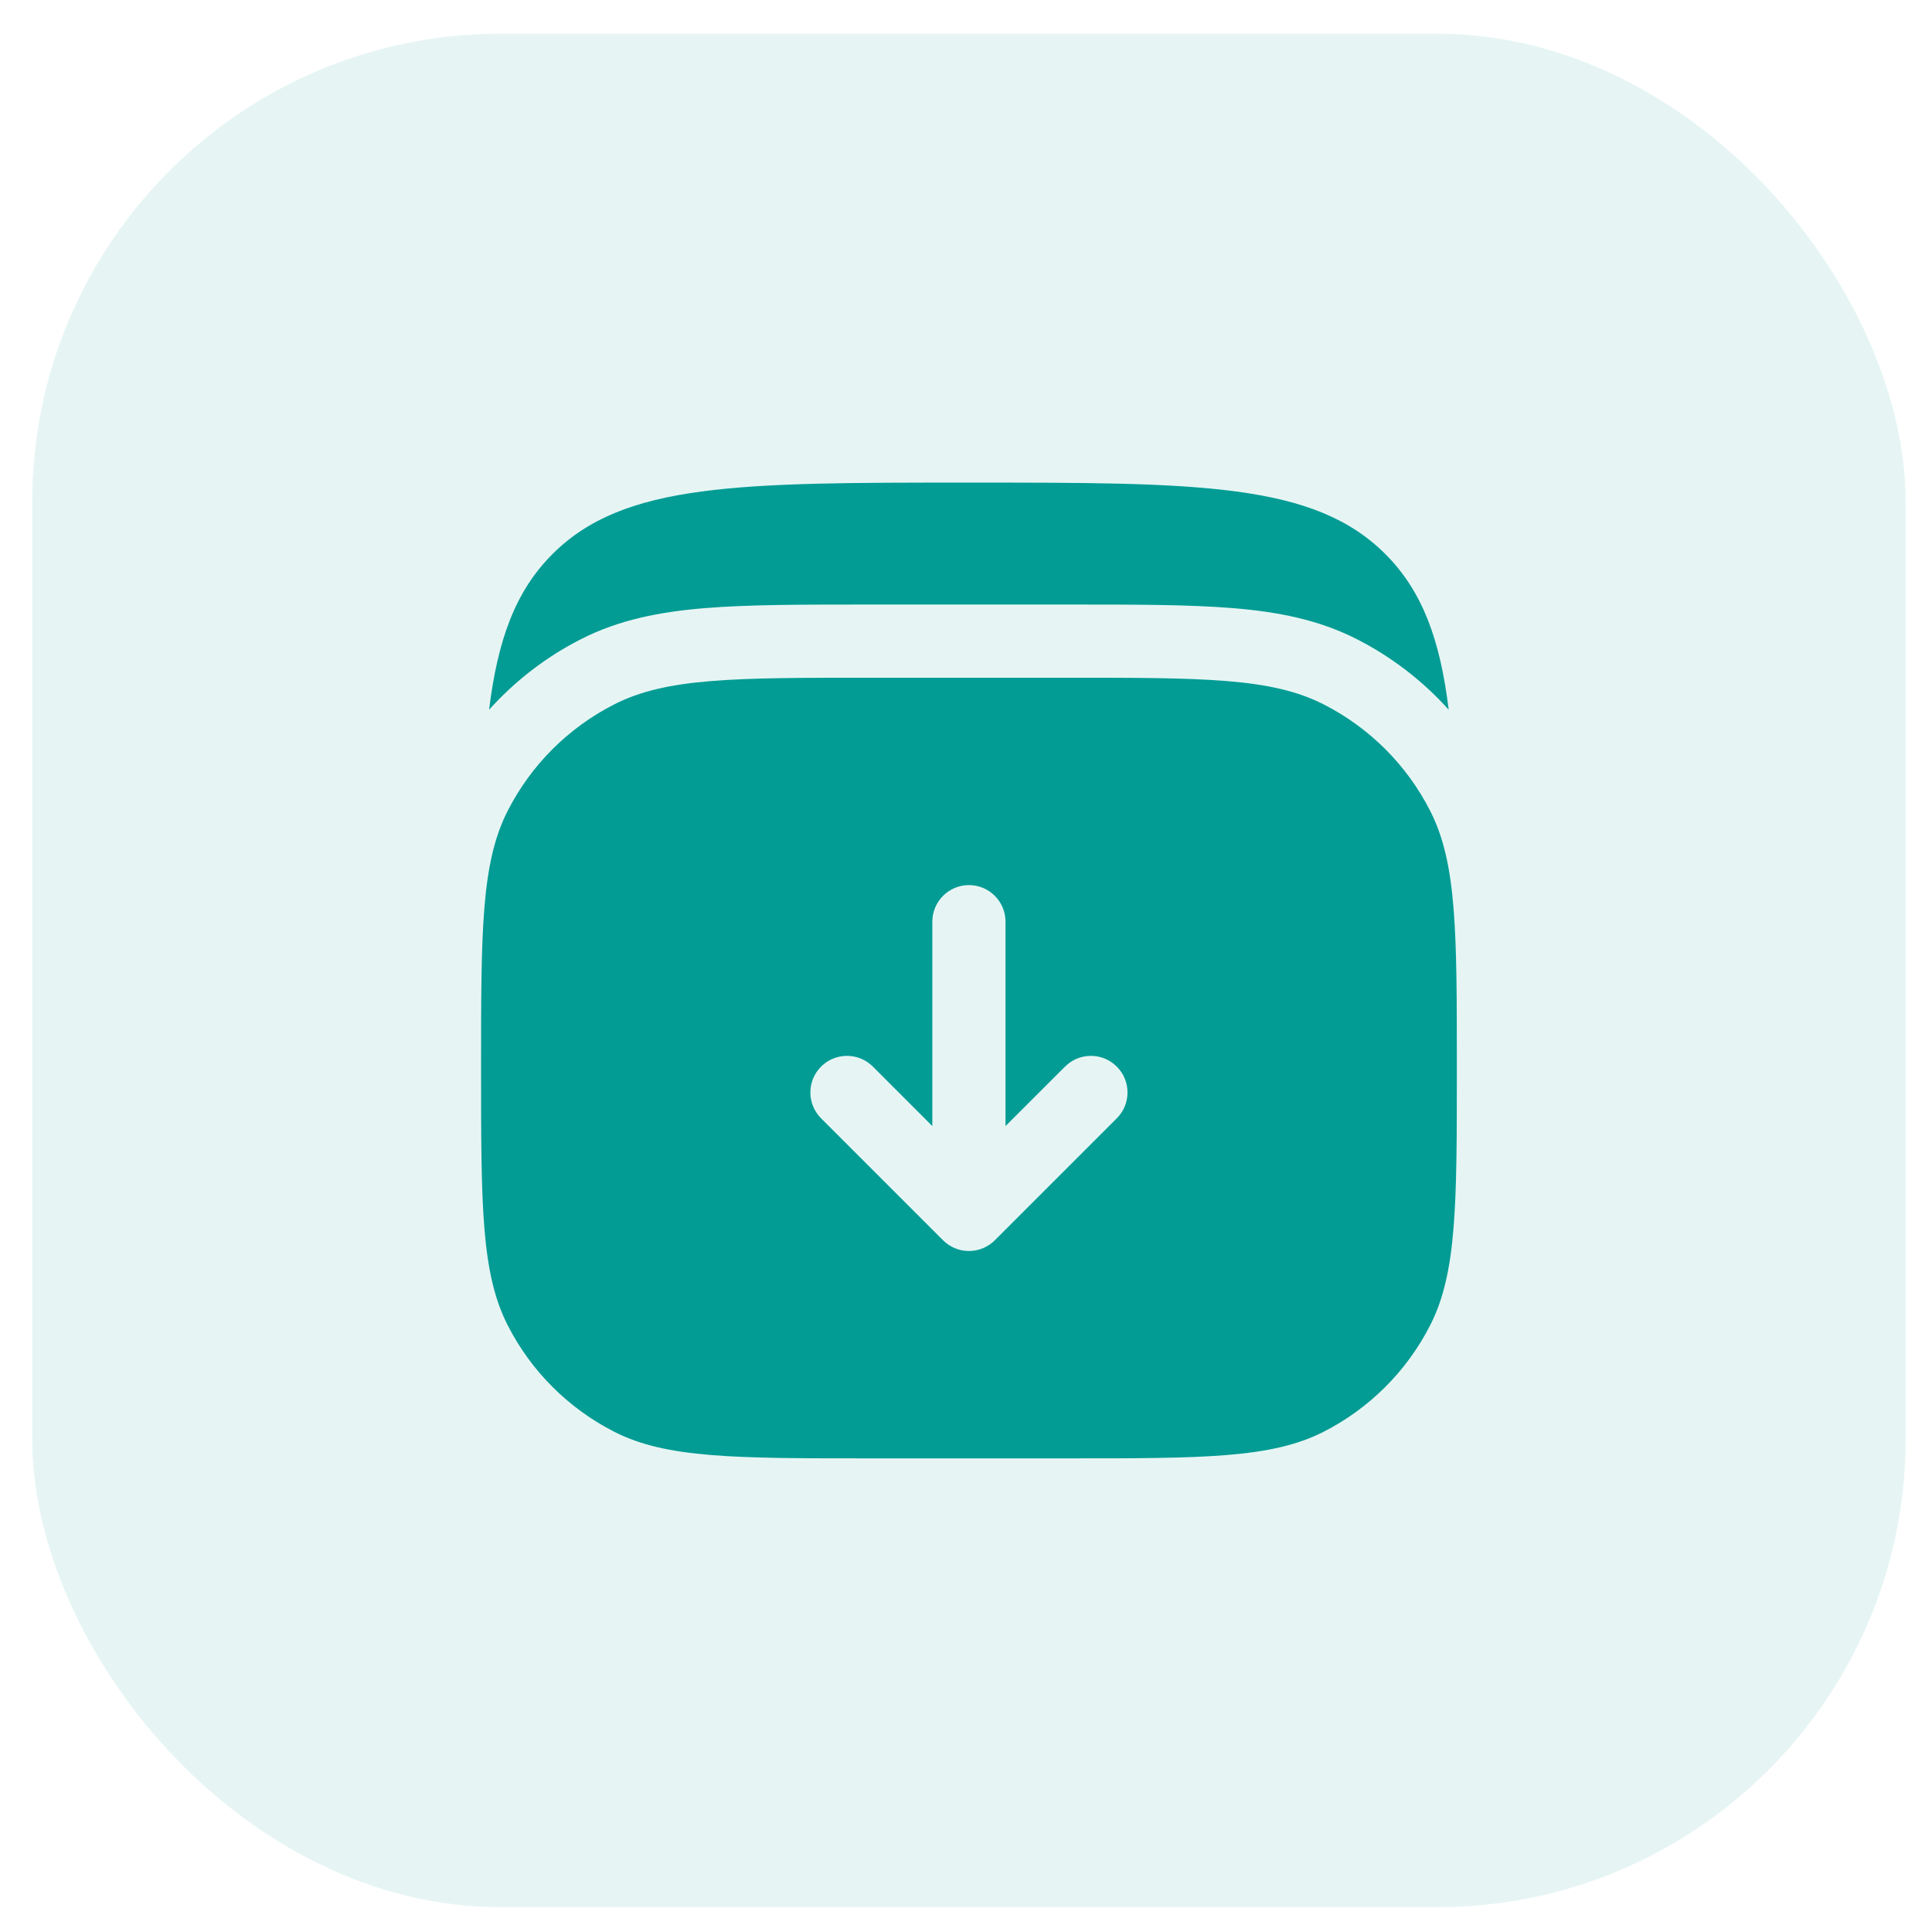
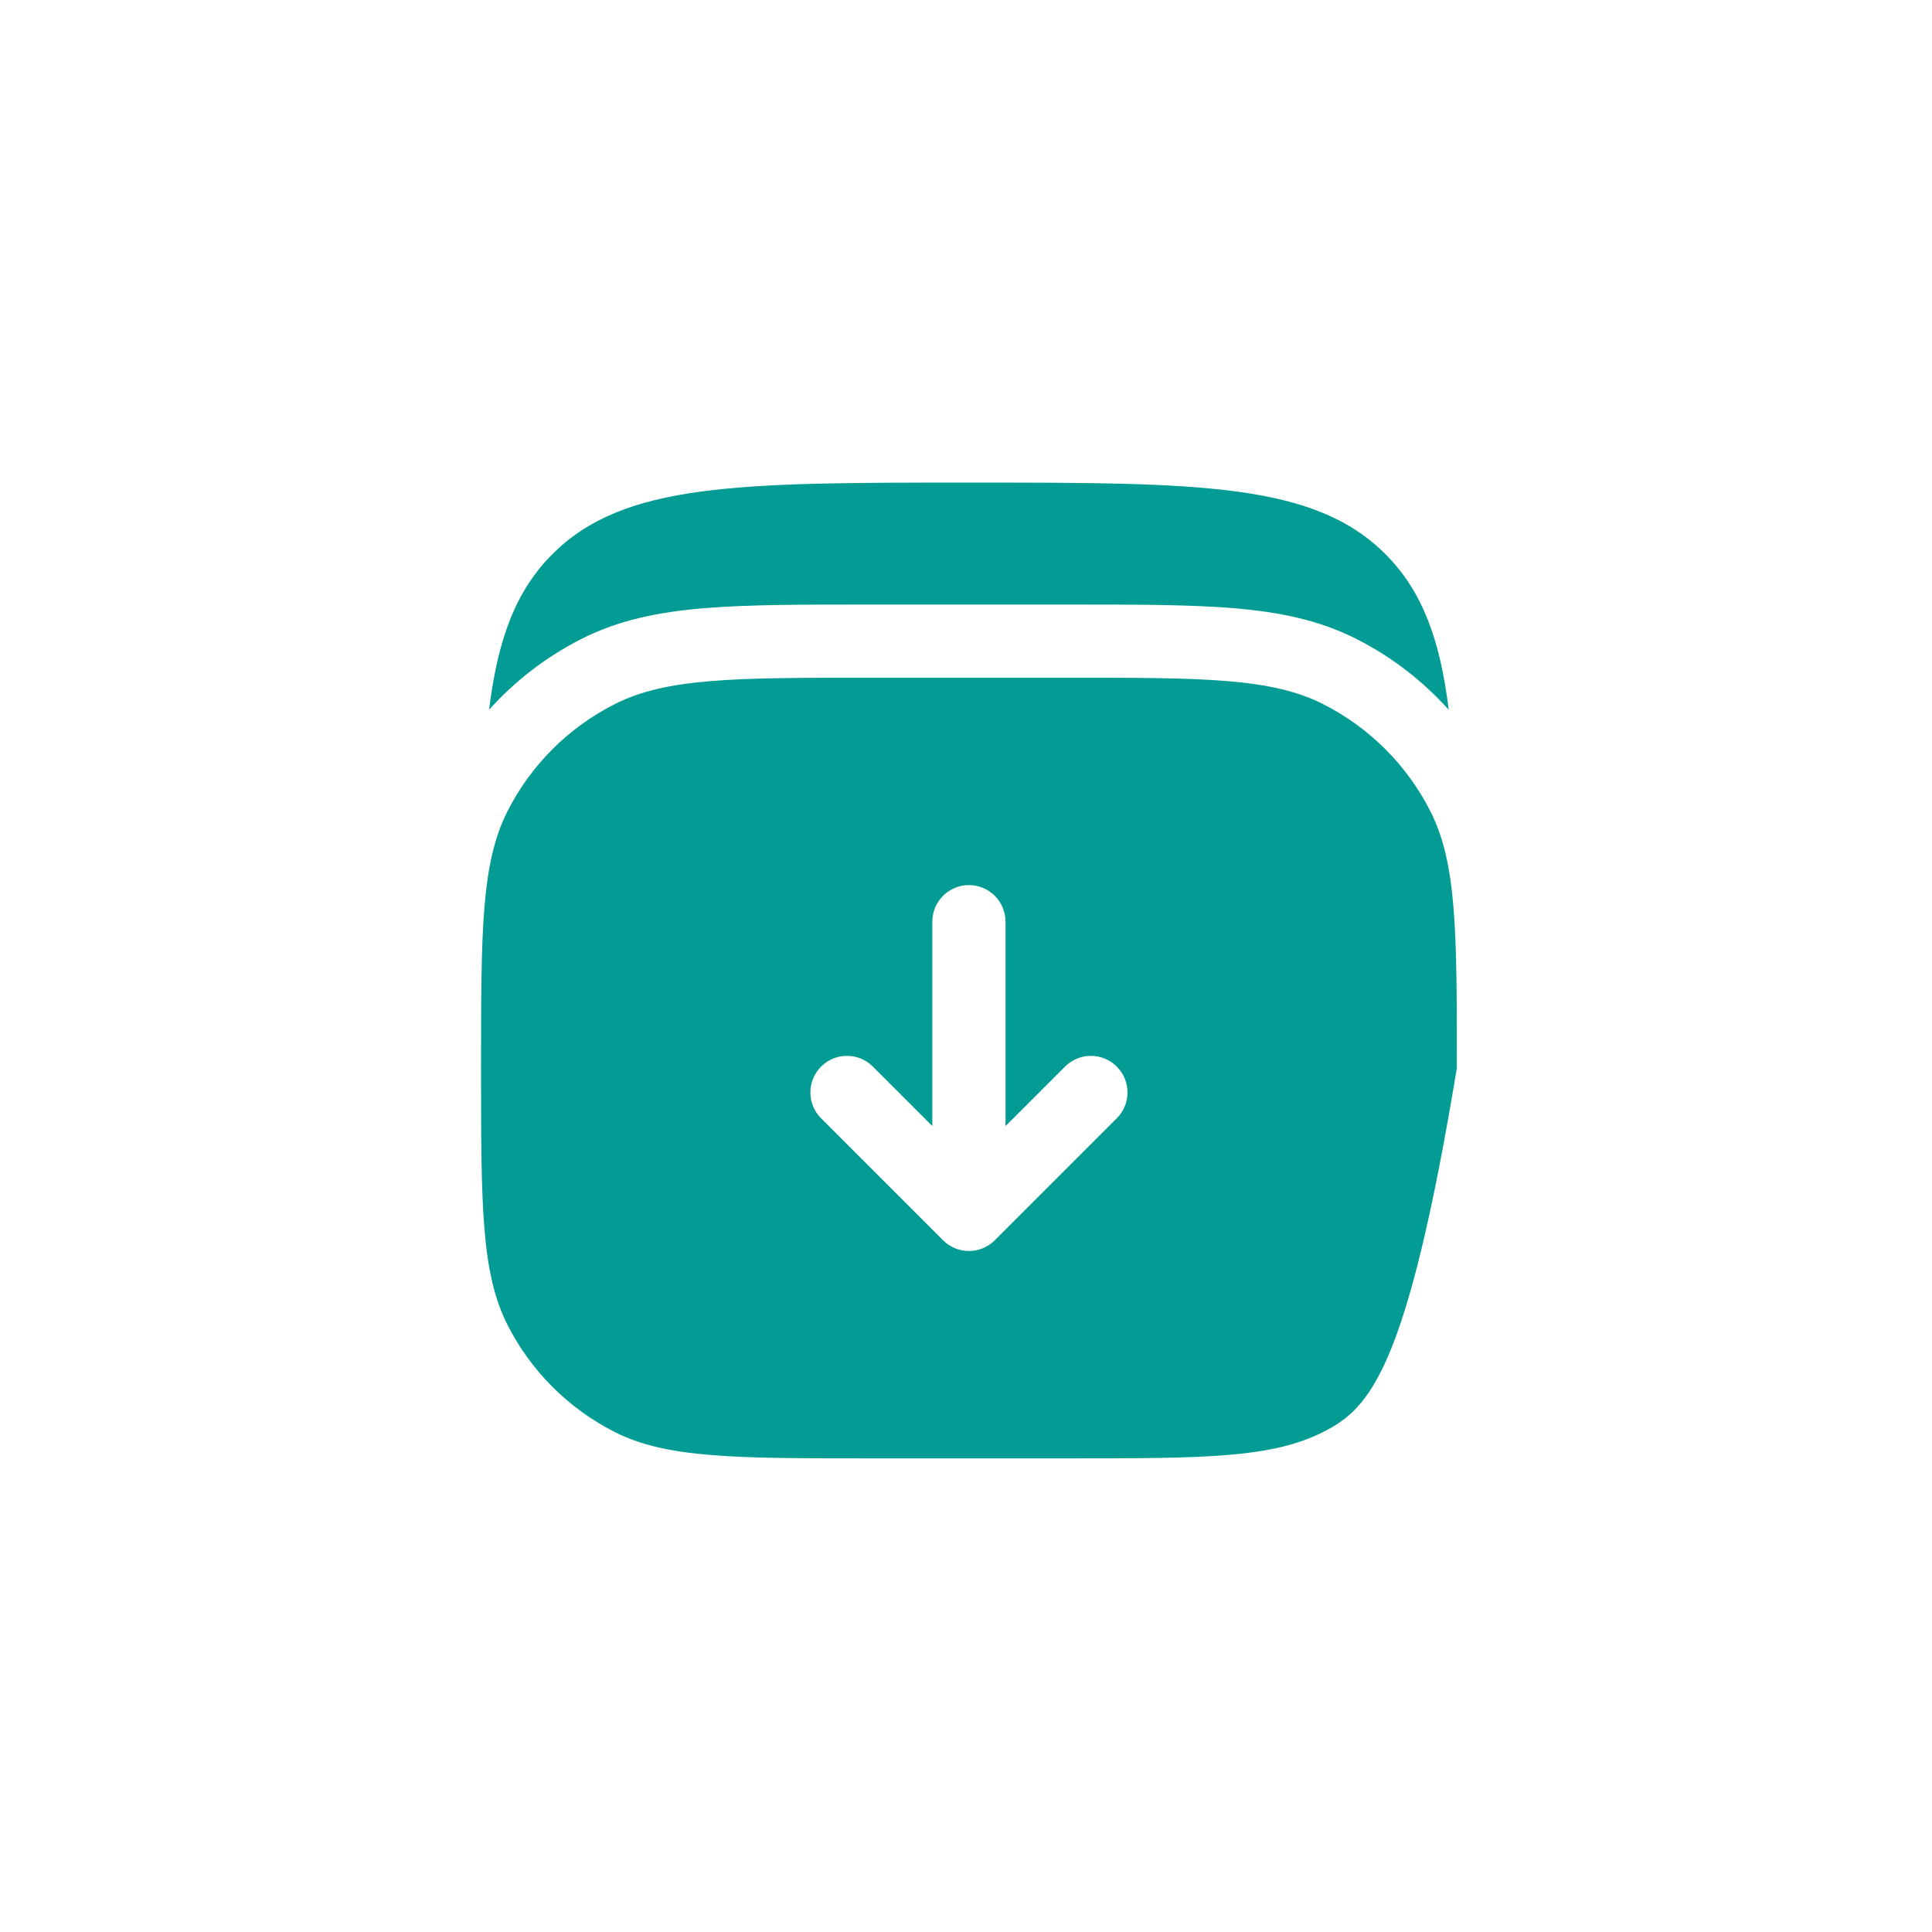
<svg xmlns="http://www.w3.org/2000/svg" width="33" height="33" viewBox="0 0 33 33" fill="none">
-   <rect opacity="0.1" x="0.55" y="0.576" width="32" height="32" rx="8" fill="#039C94" />
  <path d="M23.663 9.464C22.442 8.243 20.478 8.243 16.549 8.243C12.621 8.243 10.657 8.243 9.437 9.464C8.805 10.095 8.501 10.925 8.354 12.123C8.796 11.631 9.327 11.221 9.924 10.917C10.575 10.585 11.272 10.45 12.044 10.387C12.79 10.326 13.708 10.326 14.831 10.326H18.268C19.391 10.326 20.309 10.326 21.055 10.387C21.827 10.45 22.524 10.585 23.175 10.917C23.772 11.221 24.303 11.631 24.745 12.123C24.599 10.925 24.294 10.095 23.663 9.464Z" fill="#039C94" />
-   <path fill-rule="evenodd" clip-rule="evenodd" d="M8.217 18.243C8.217 15.909 8.217 14.743 8.671 13.851C9.07 13.067 9.708 12.43 10.492 12.031C11.383 11.576 12.55 11.576 14.883 11.576H18.217C20.55 11.576 21.717 11.576 22.608 12.031C23.392 12.43 24.03 13.067 24.429 13.851C24.884 14.743 24.884 15.909 24.884 18.243C24.884 20.577 24.884 21.743 24.429 22.635C24.03 23.419 23.392 24.056 22.608 24.456C21.717 24.91 20.55 24.91 18.217 24.91H14.883C12.55 24.91 11.383 24.91 10.492 24.456C9.708 24.056 9.07 23.419 8.671 22.635C8.217 21.743 8.217 20.577 8.217 18.243ZM16.992 21.185C16.875 21.302 16.716 21.368 16.55 21.368C16.384 21.368 16.225 21.302 16.108 21.185L14.025 19.102C13.781 18.858 13.781 18.462 14.025 18.218C14.269 17.974 14.665 17.974 14.909 18.218L15.925 19.234V15.743C15.925 15.398 16.205 15.118 16.55 15.118C16.895 15.118 17.175 15.398 17.175 15.743V19.234L18.192 18.218C18.436 17.974 18.831 17.974 19.075 18.218C19.32 18.462 19.32 18.858 19.075 19.102L16.992 21.185Z" fill="#039C94" />
+   <path fill-rule="evenodd" clip-rule="evenodd" d="M8.217 18.243C8.217 15.909 8.217 14.743 8.671 13.851C9.07 13.067 9.708 12.43 10.492 12.031C11.383 11.576 12.55 11.576 14.883 11.576H18.217C20.55 11.576 21.717 11.576 22.608 12.031C23.392 12.43 24.03 13.067 24.429 13.851C24.884 14.743 24.884 15.909 24.884 18.243C24.03 23.419 23.392 24.056 22.608 24.456C21.717 24.91 20.55 24.91 18.217 24.91H14.883C12.55 24.91 11.383 24.91 10.492 24.456C9.708 24.056 9.07 23.419 8.671 22.635C8.217 21.743 8.217 20.577 8.217 18.243ZM16.992 21.185C16.875 21.302 16.716 21.368 16.55 21.368C16.384 21.368 16.225 21.302 16.108 21.185L14.025 19.102C13.781 18.858 13.781 18.462 14.025 18.218C14.269 17.974 14.665 17.974 14.909 18.218L15.925 19.234V15.743C15.925 15.398 16.205 15.118 16.55 15.118C16.895 15.118 17.175 15.398 17.175 15.743V19.234L18.192 18.218C18.436 17.974 18.831 17.974 19.075 18.218C19.32 18.462 19.32 18.858 19.075 19.102L16.992 21.185Z" fill="#039C94" />
</svg>